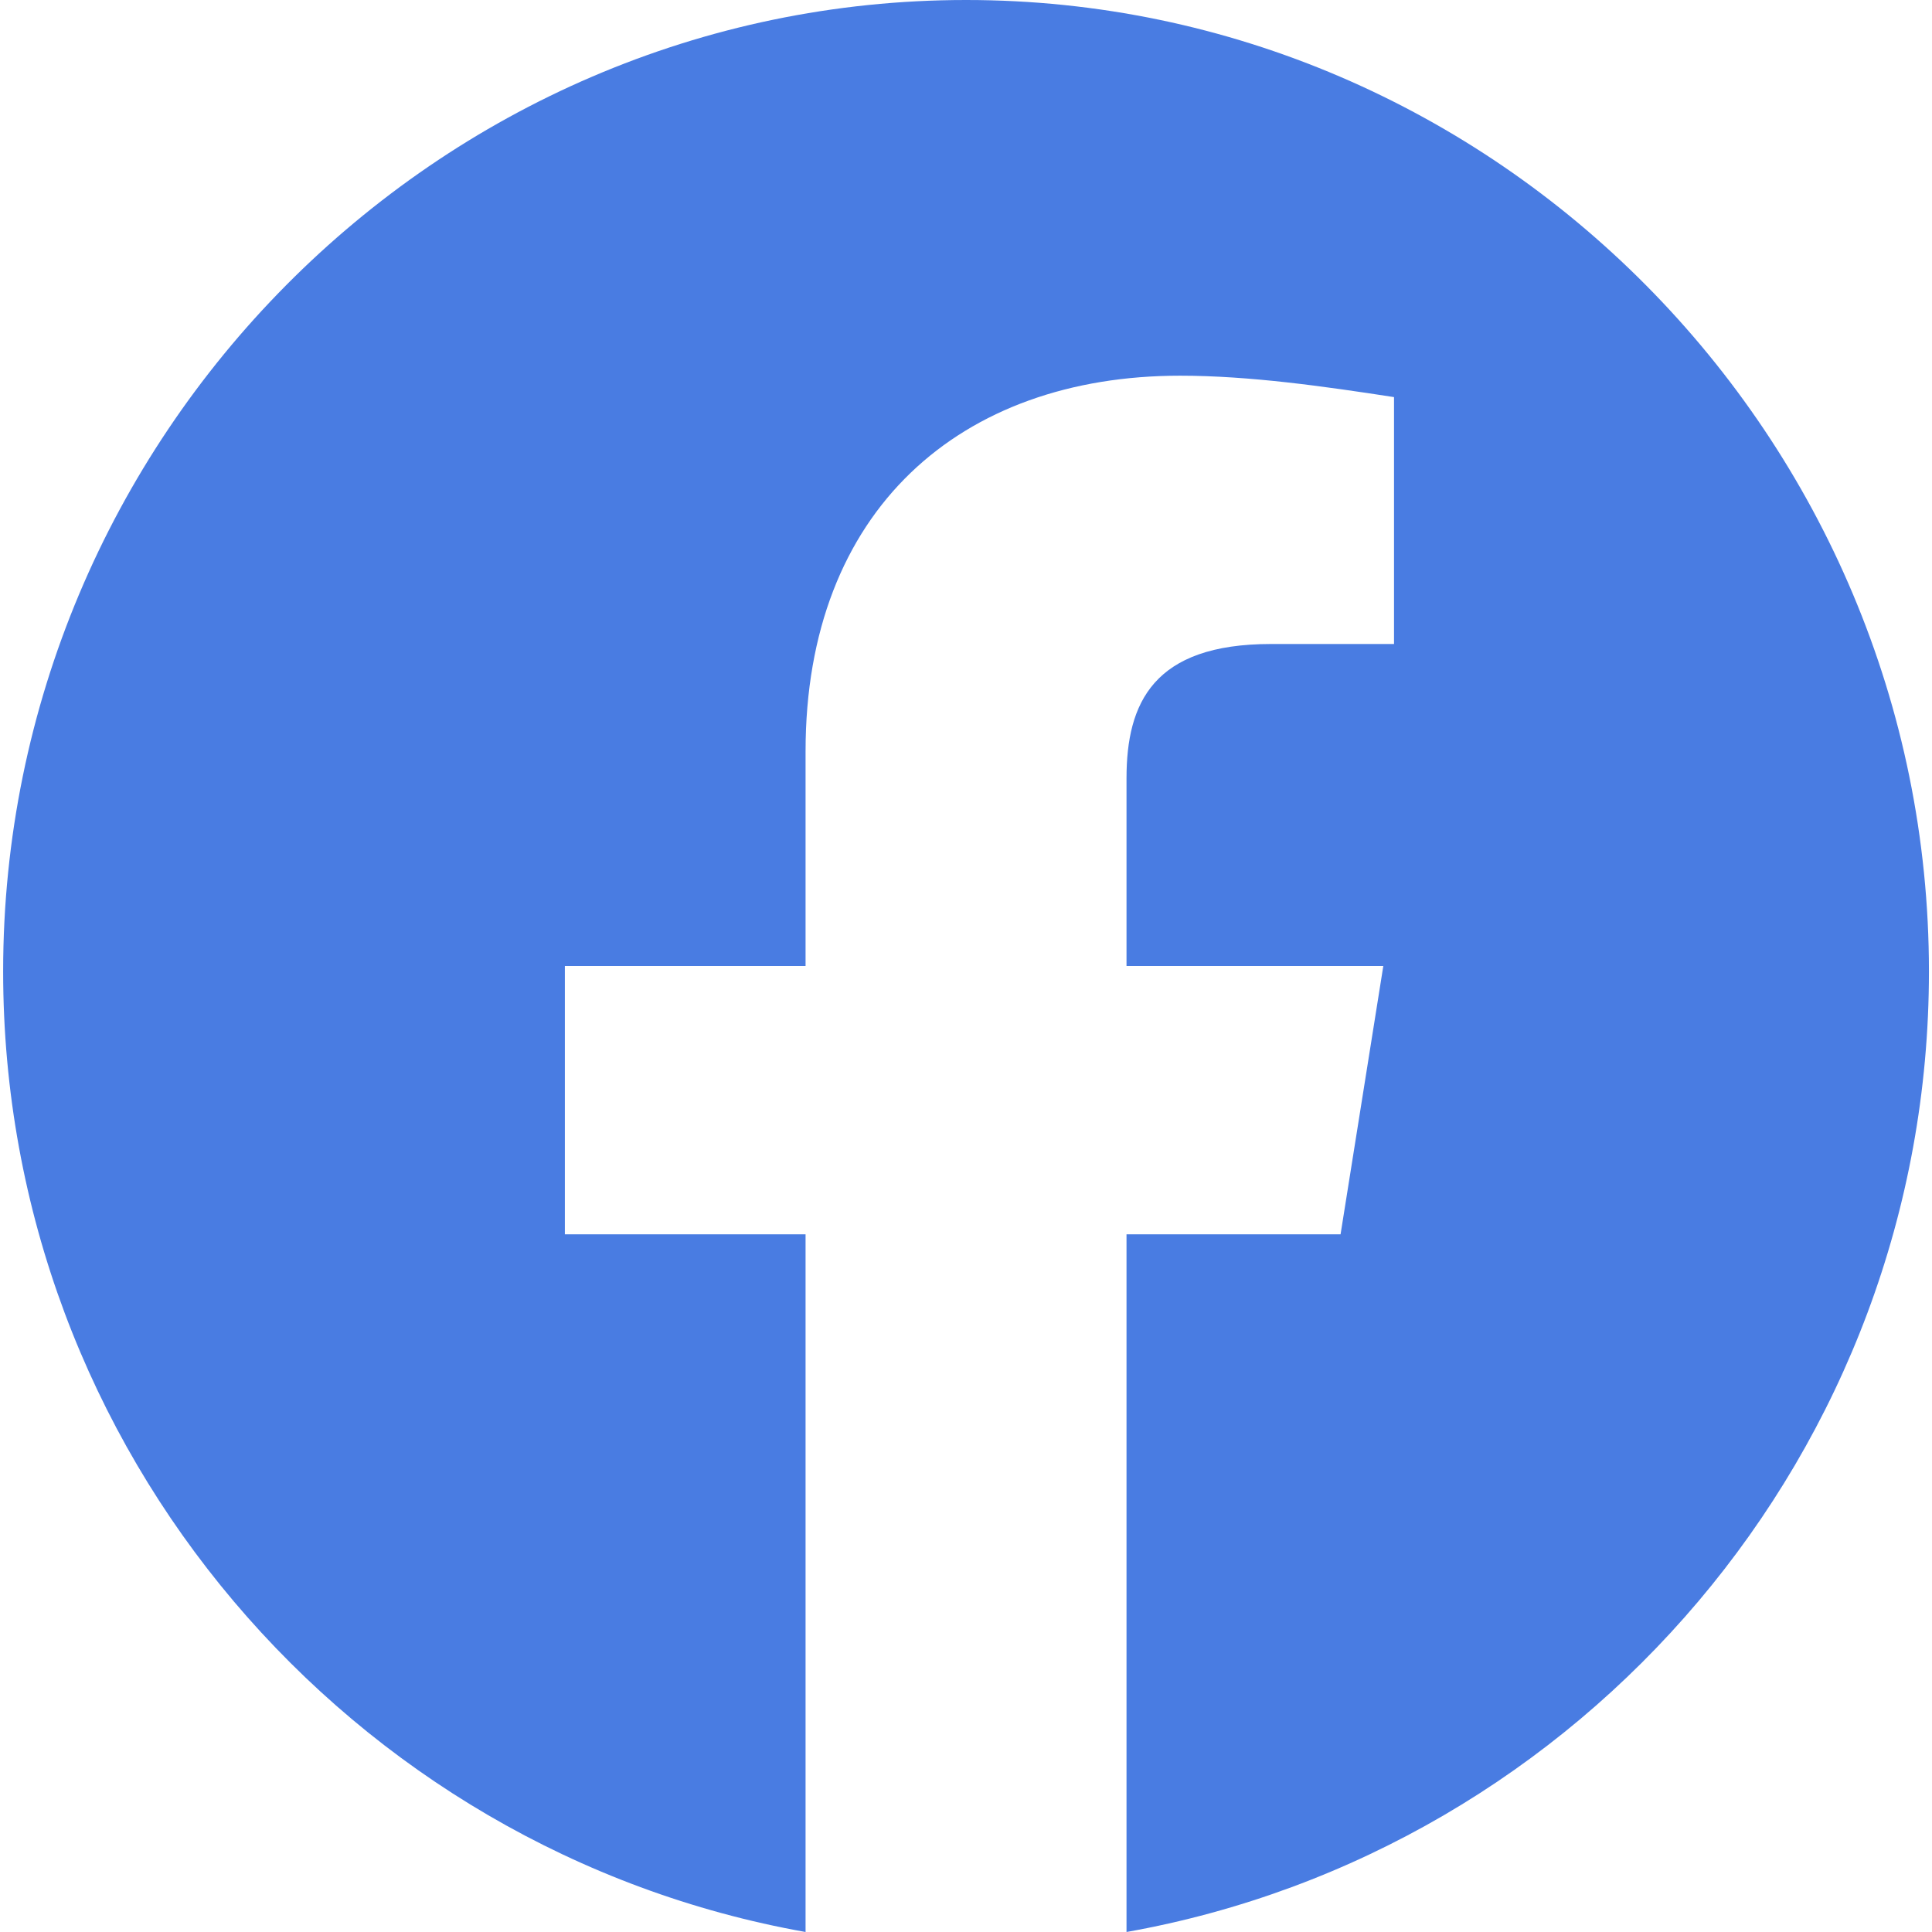
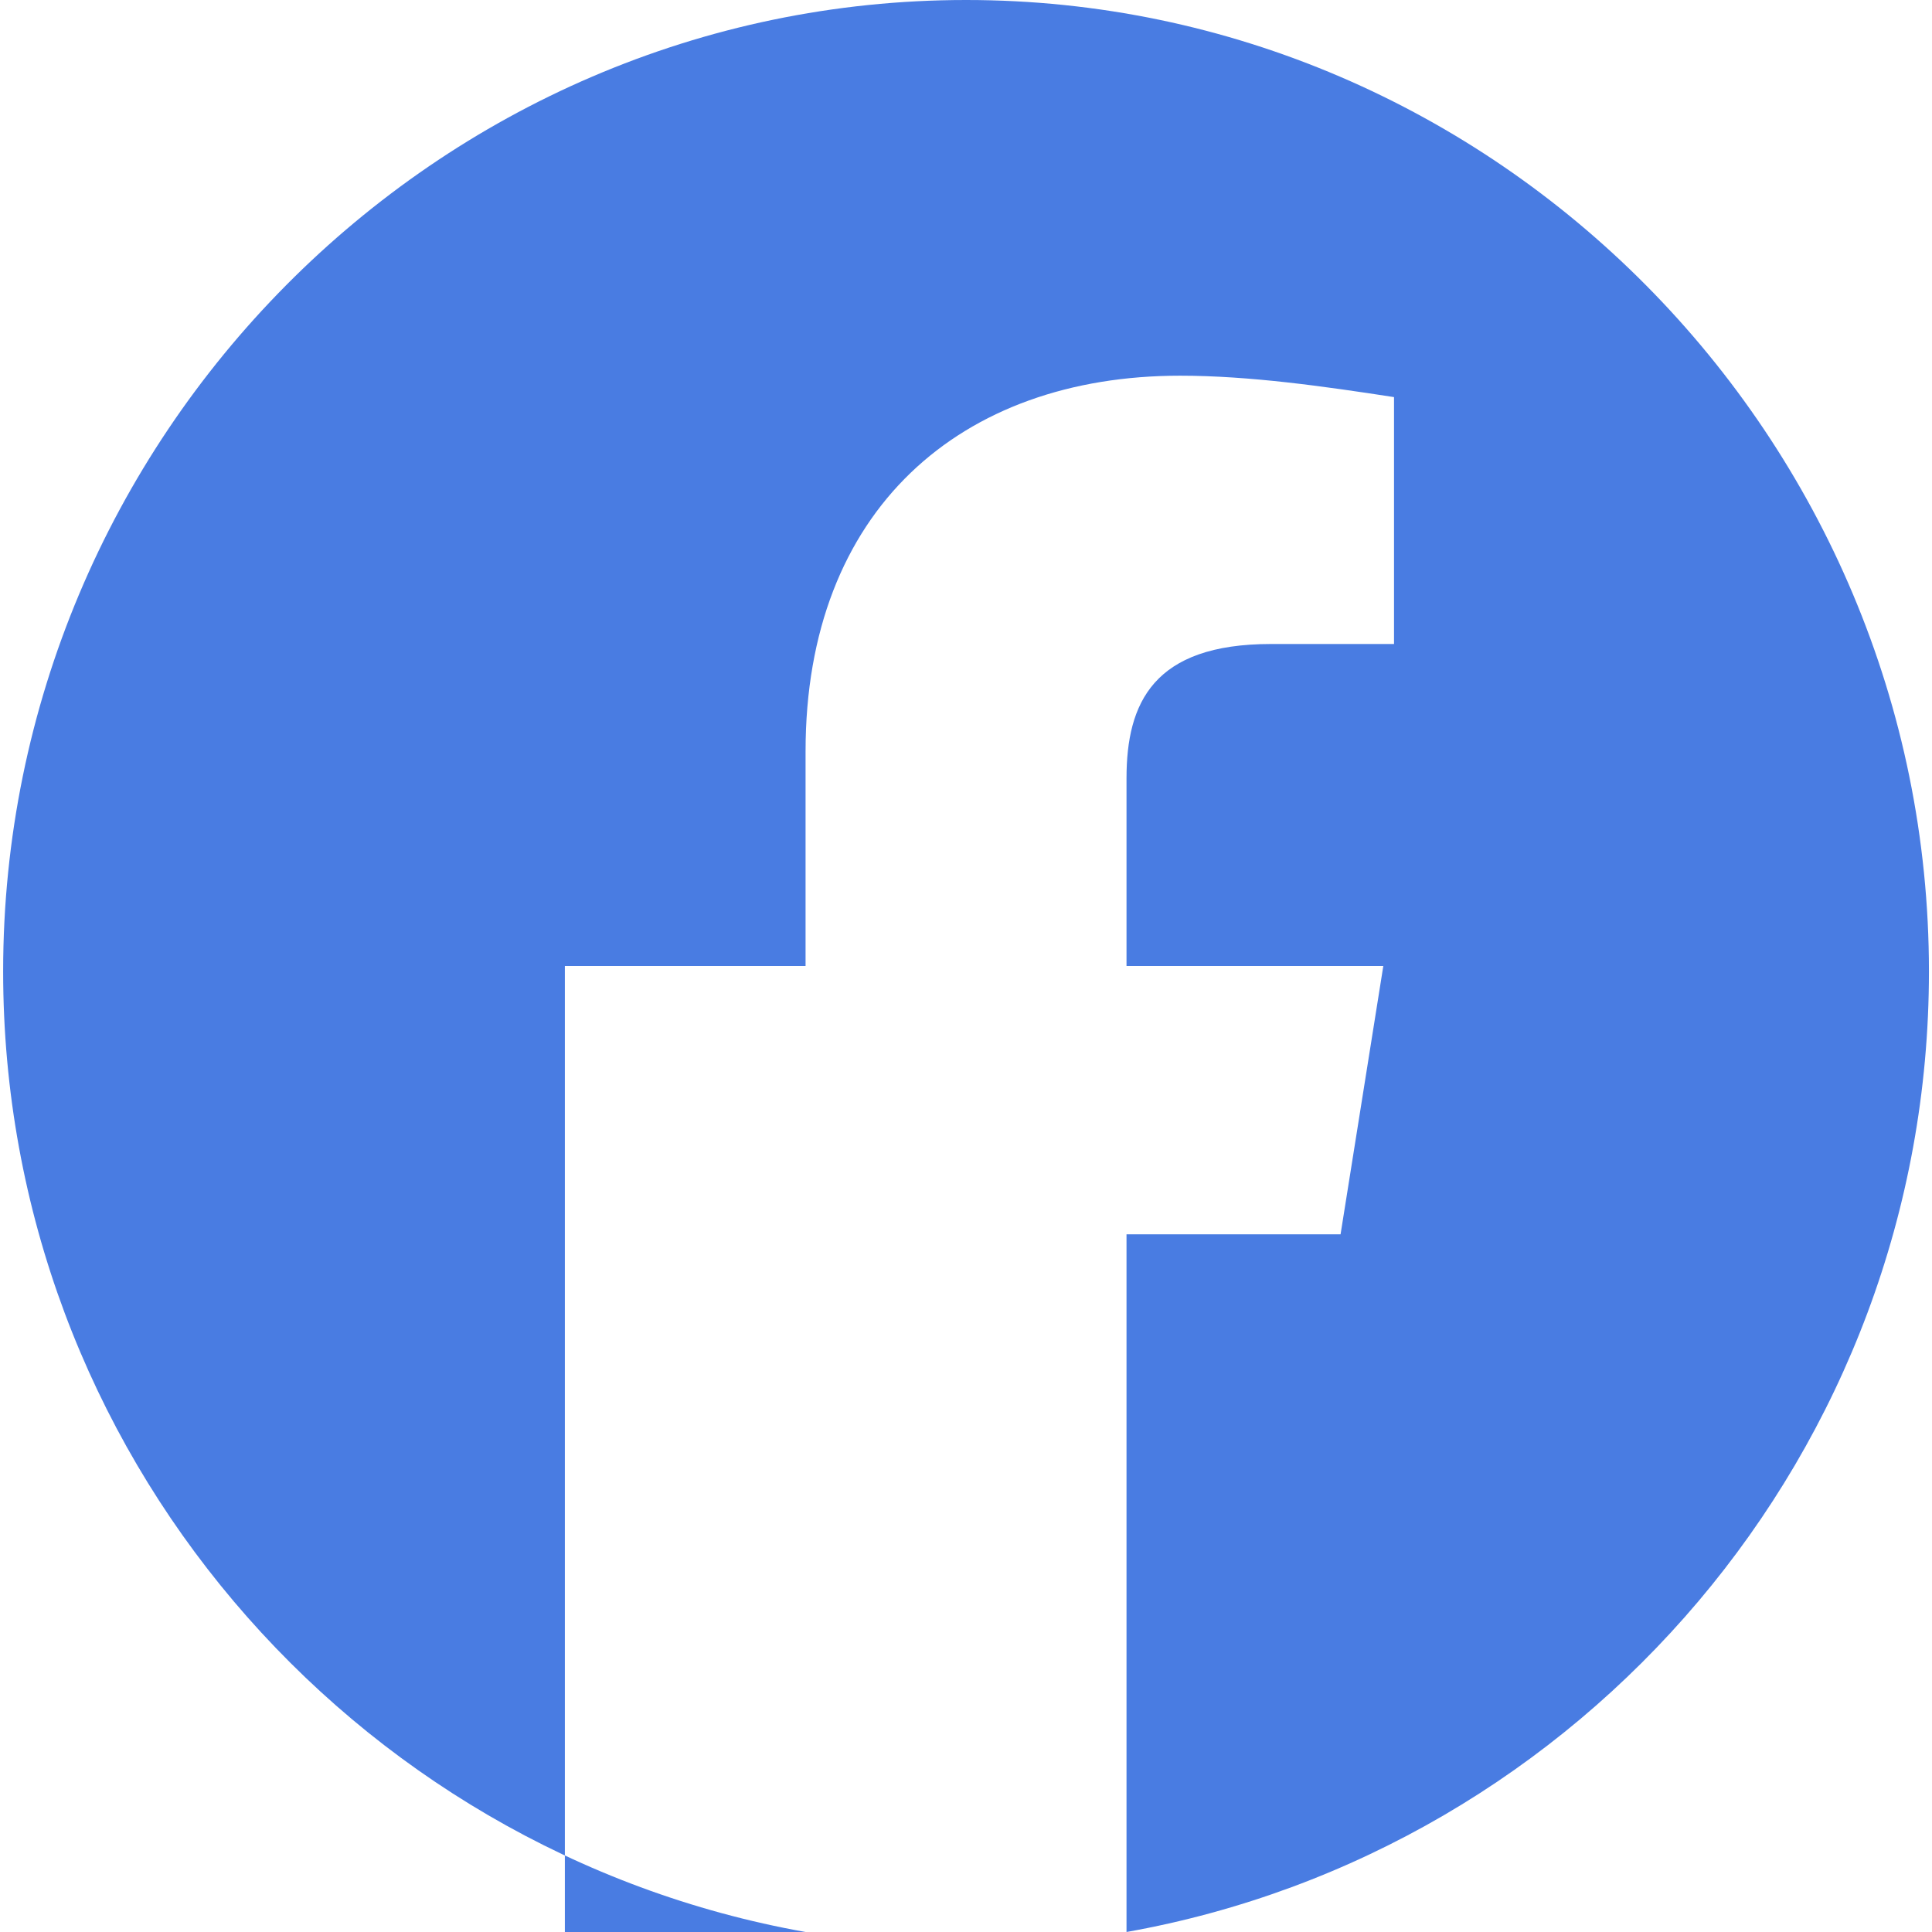
<svg xmlns="http://www.w3.org/2000/svg" width="24" height="24" viewBox="0 0 24 24" fill="none">
-   <path fill-rule="evenodd" clip-rule="evenodd" d="M0.039 12.067C0.039 18.033 4.358 22.994 10.007 24V15.333H7.017V12H10.007V9.333C10.007 6.333 11.934 4.667 14.659 4.667C15.522 4.667 16.453 4.8 17.317 4.933V8H15.788C14.326 8 13.994 8.733 13.994 9.667V12H17.184L16.653 15.333H13.994V24C19.643 22.994 23.962 18.034 23.962 12.067C23.962 5.43 18.579 0 12.001 0C5.422 0 0.039 5.43 0.039 12.067Z" fill="#497CE2" />
+   <path fill-rule="evenodd" clip-rule="evenodd" d="M0.039 12.067C0.039 18.033 4.358 22.994 10.007 24H7.017V12H10.007V9.333C10.007 6.333 11.934 4.667 14.659 4.667C15.522 4.667 16.453 4.8 17.317 4.933V8H15.788C14.326 8 13.994 8.733 13.994 9.667V12H17.184L16.653 15.333H13.994V24C19.643 22.994 23.962 18.034 23.962 12.067C23.962 5.43 18.579 0 12.001 0C5.422 0 0.039 5.43 0.039 12.067Z" fill="#497CE2" />
</svg>